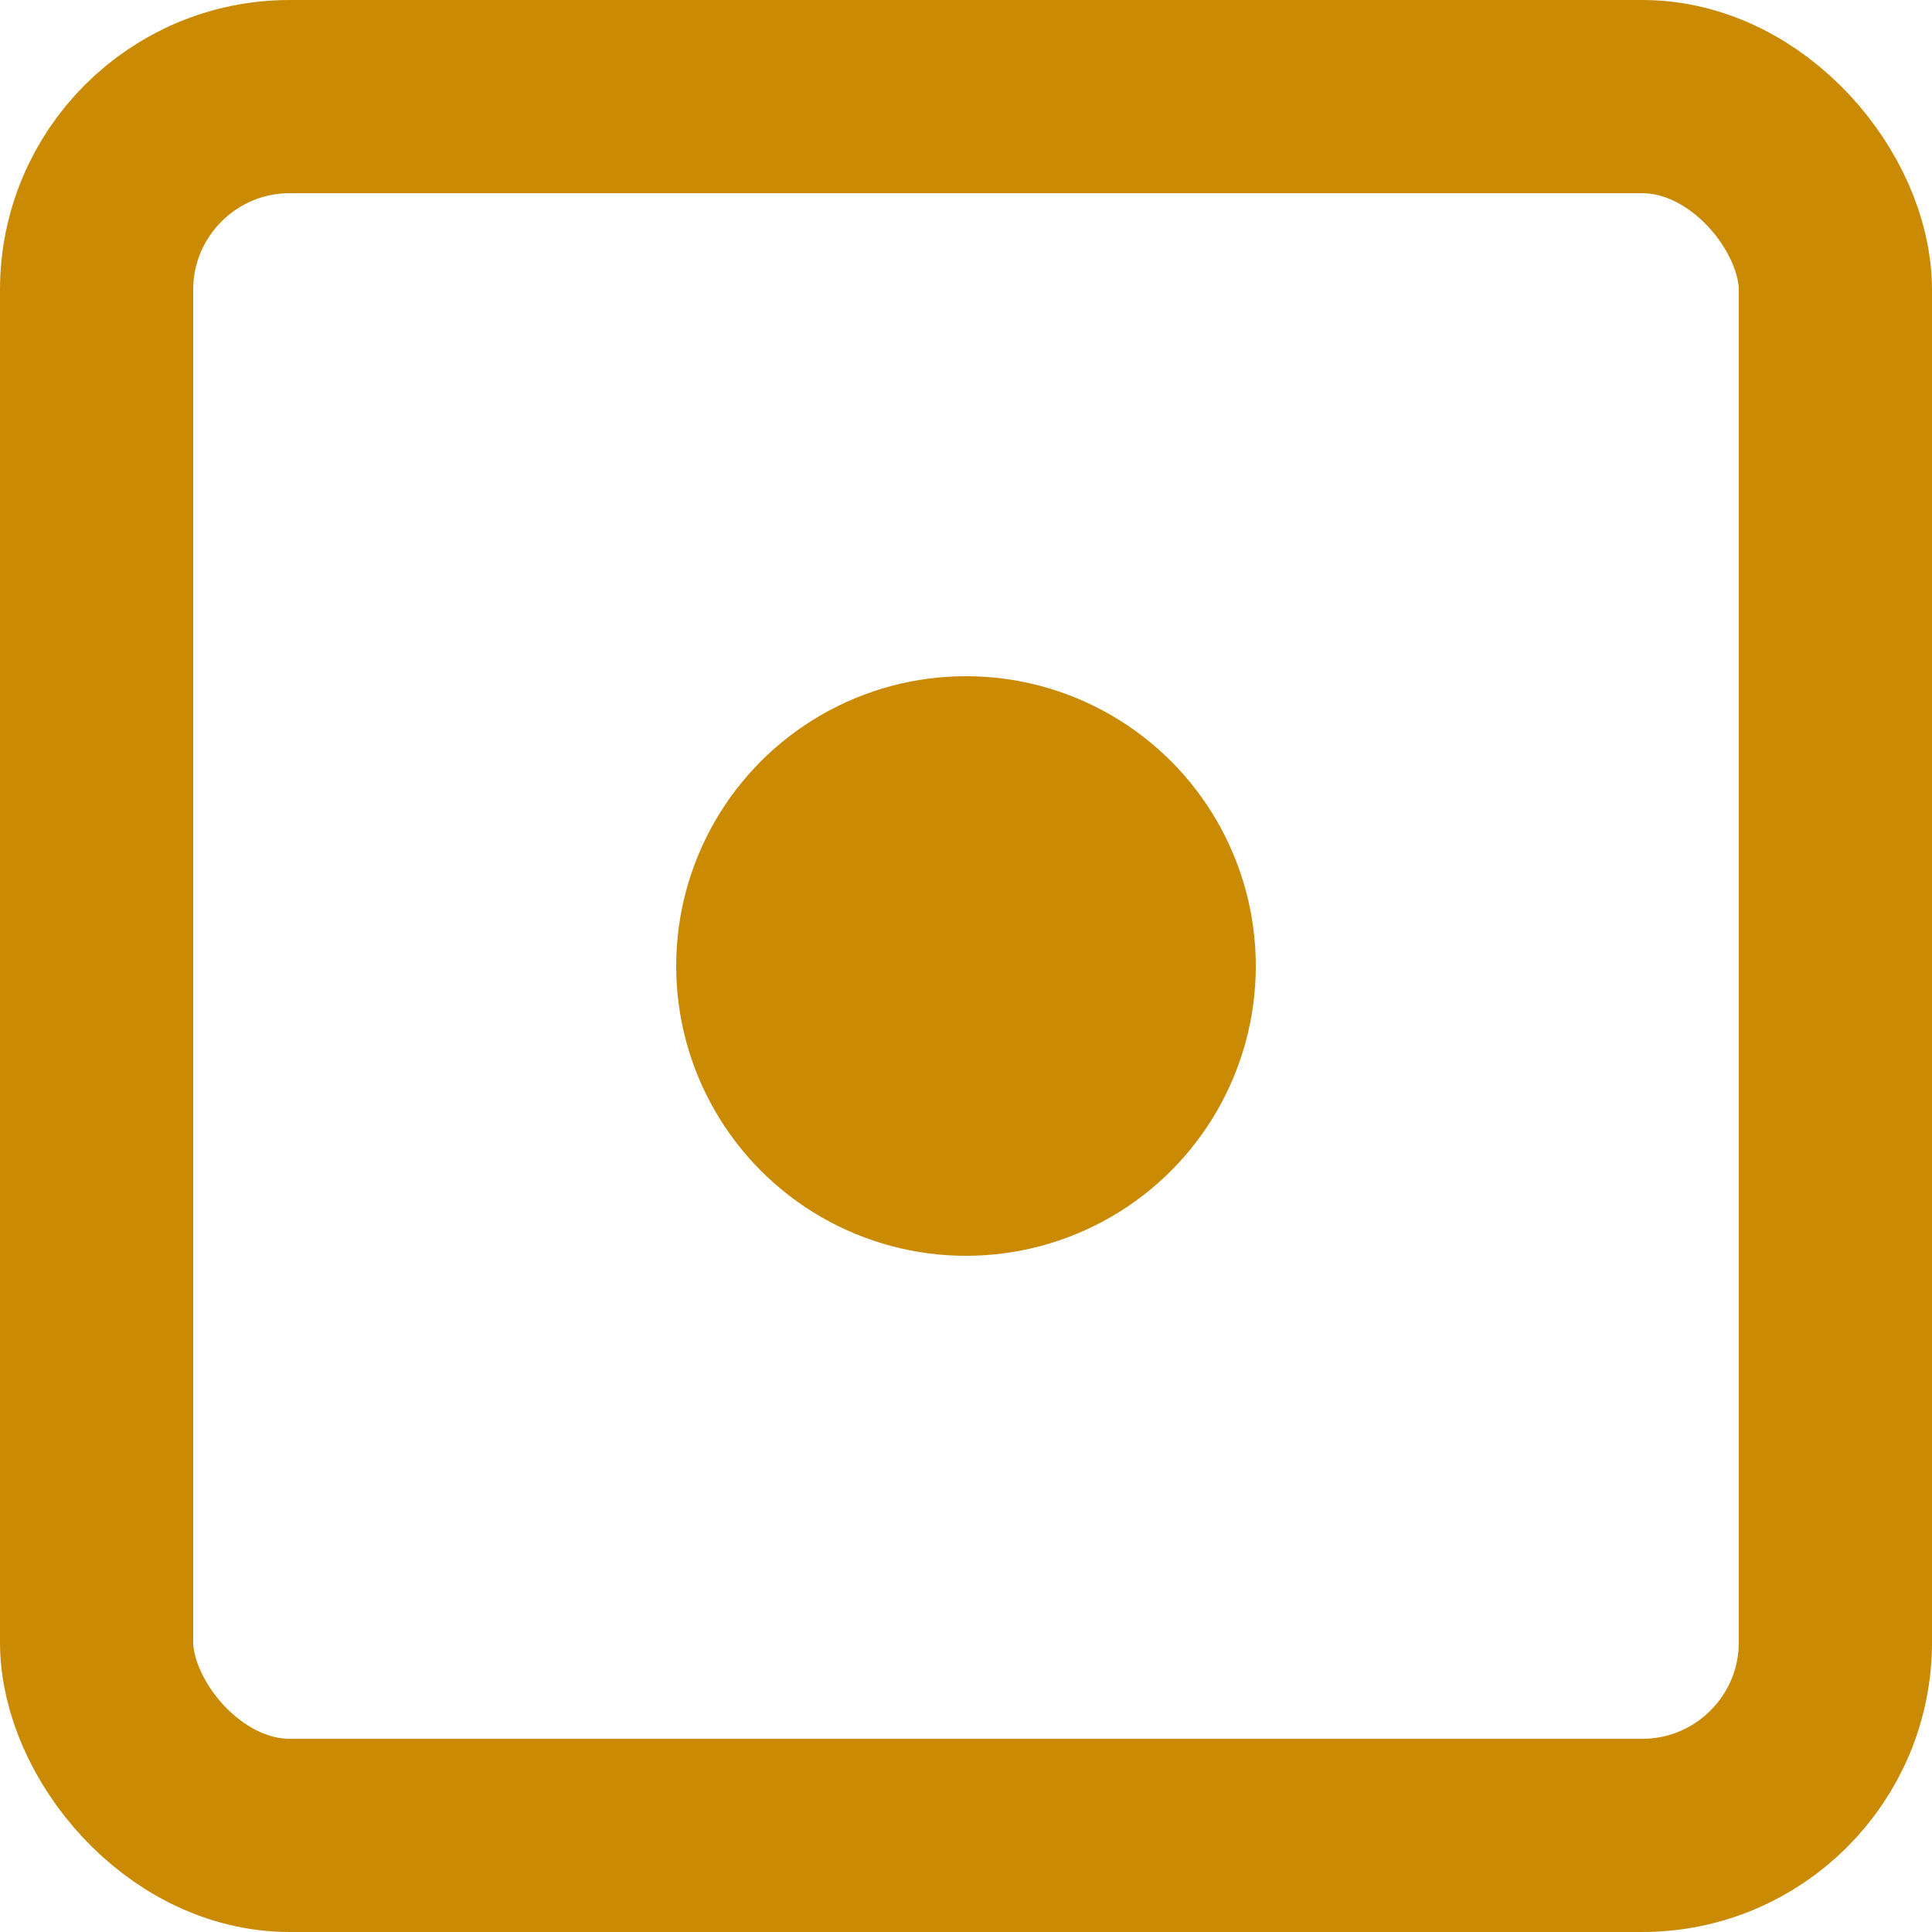
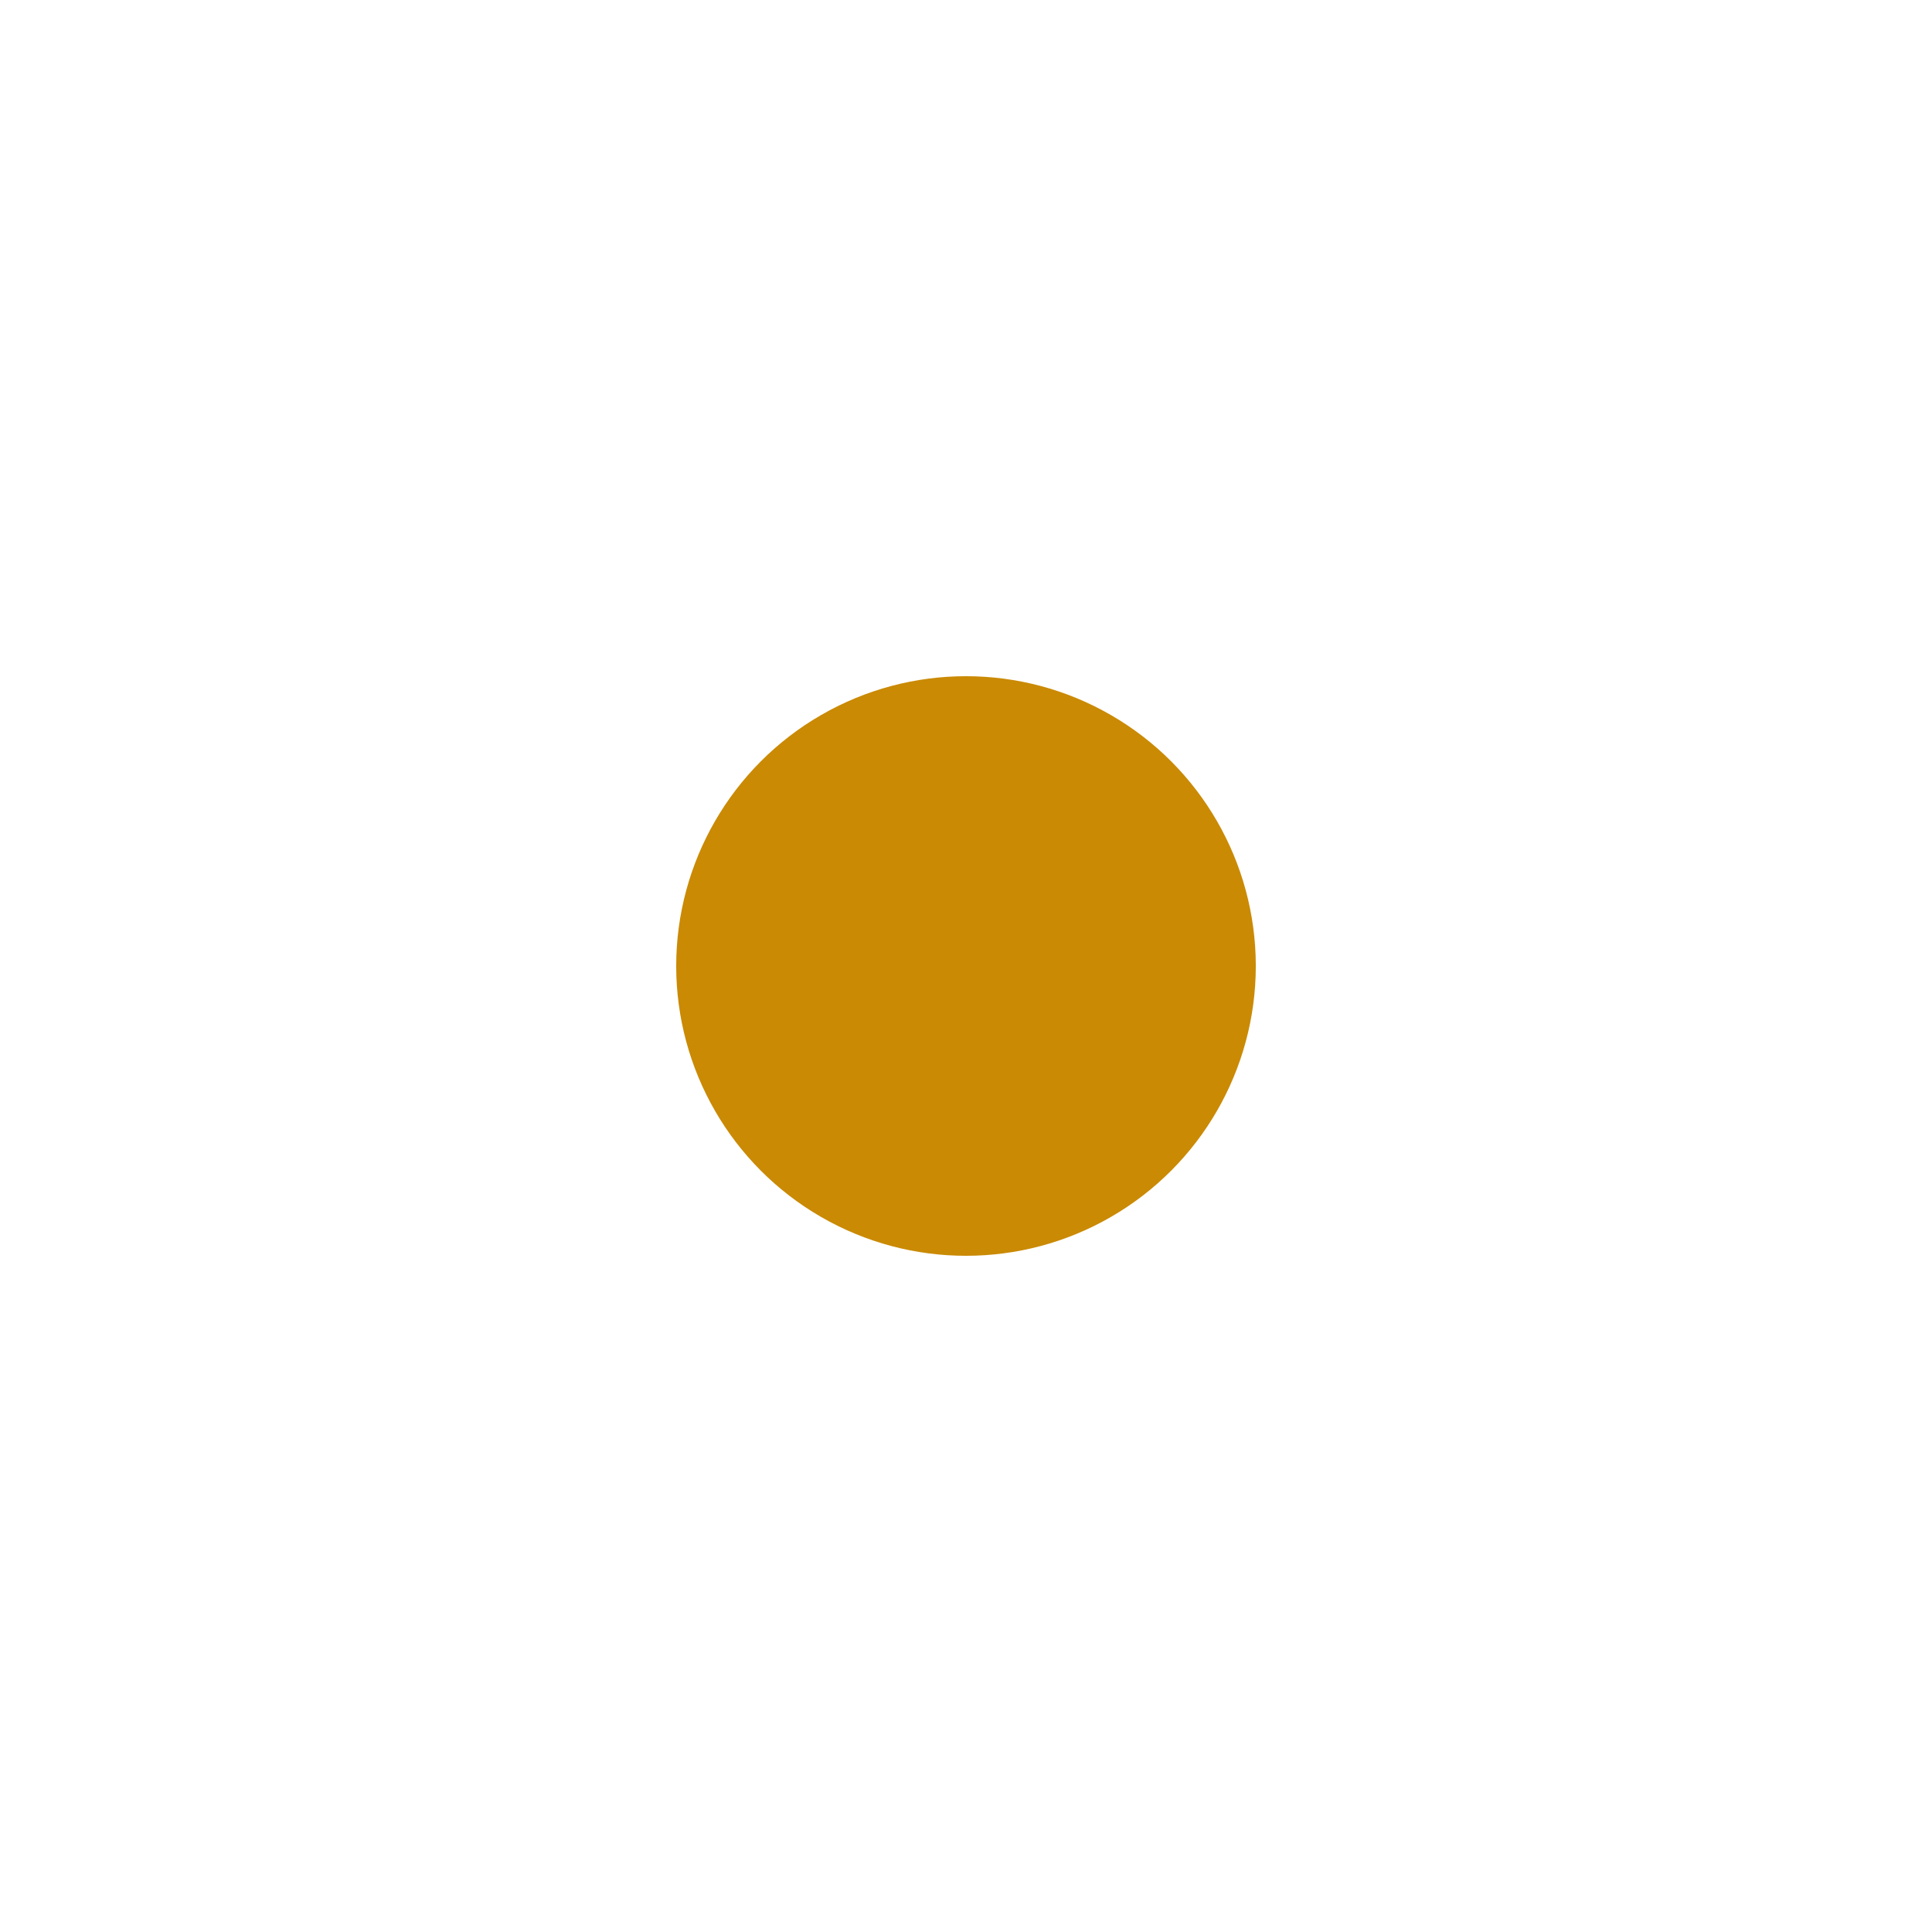
<svg xmlns="http://www.w3.org/2000/svg" width="20" height="20">
-   <rect x="1" y="1" width="18" height="18" rx="2" style="fill:none;stroke:#ca8a04;stroke-width:2" />
  <circle cx="10" cy="10" r="3" style="fill:#ca8a04;stroke-width:0" />
</svg>